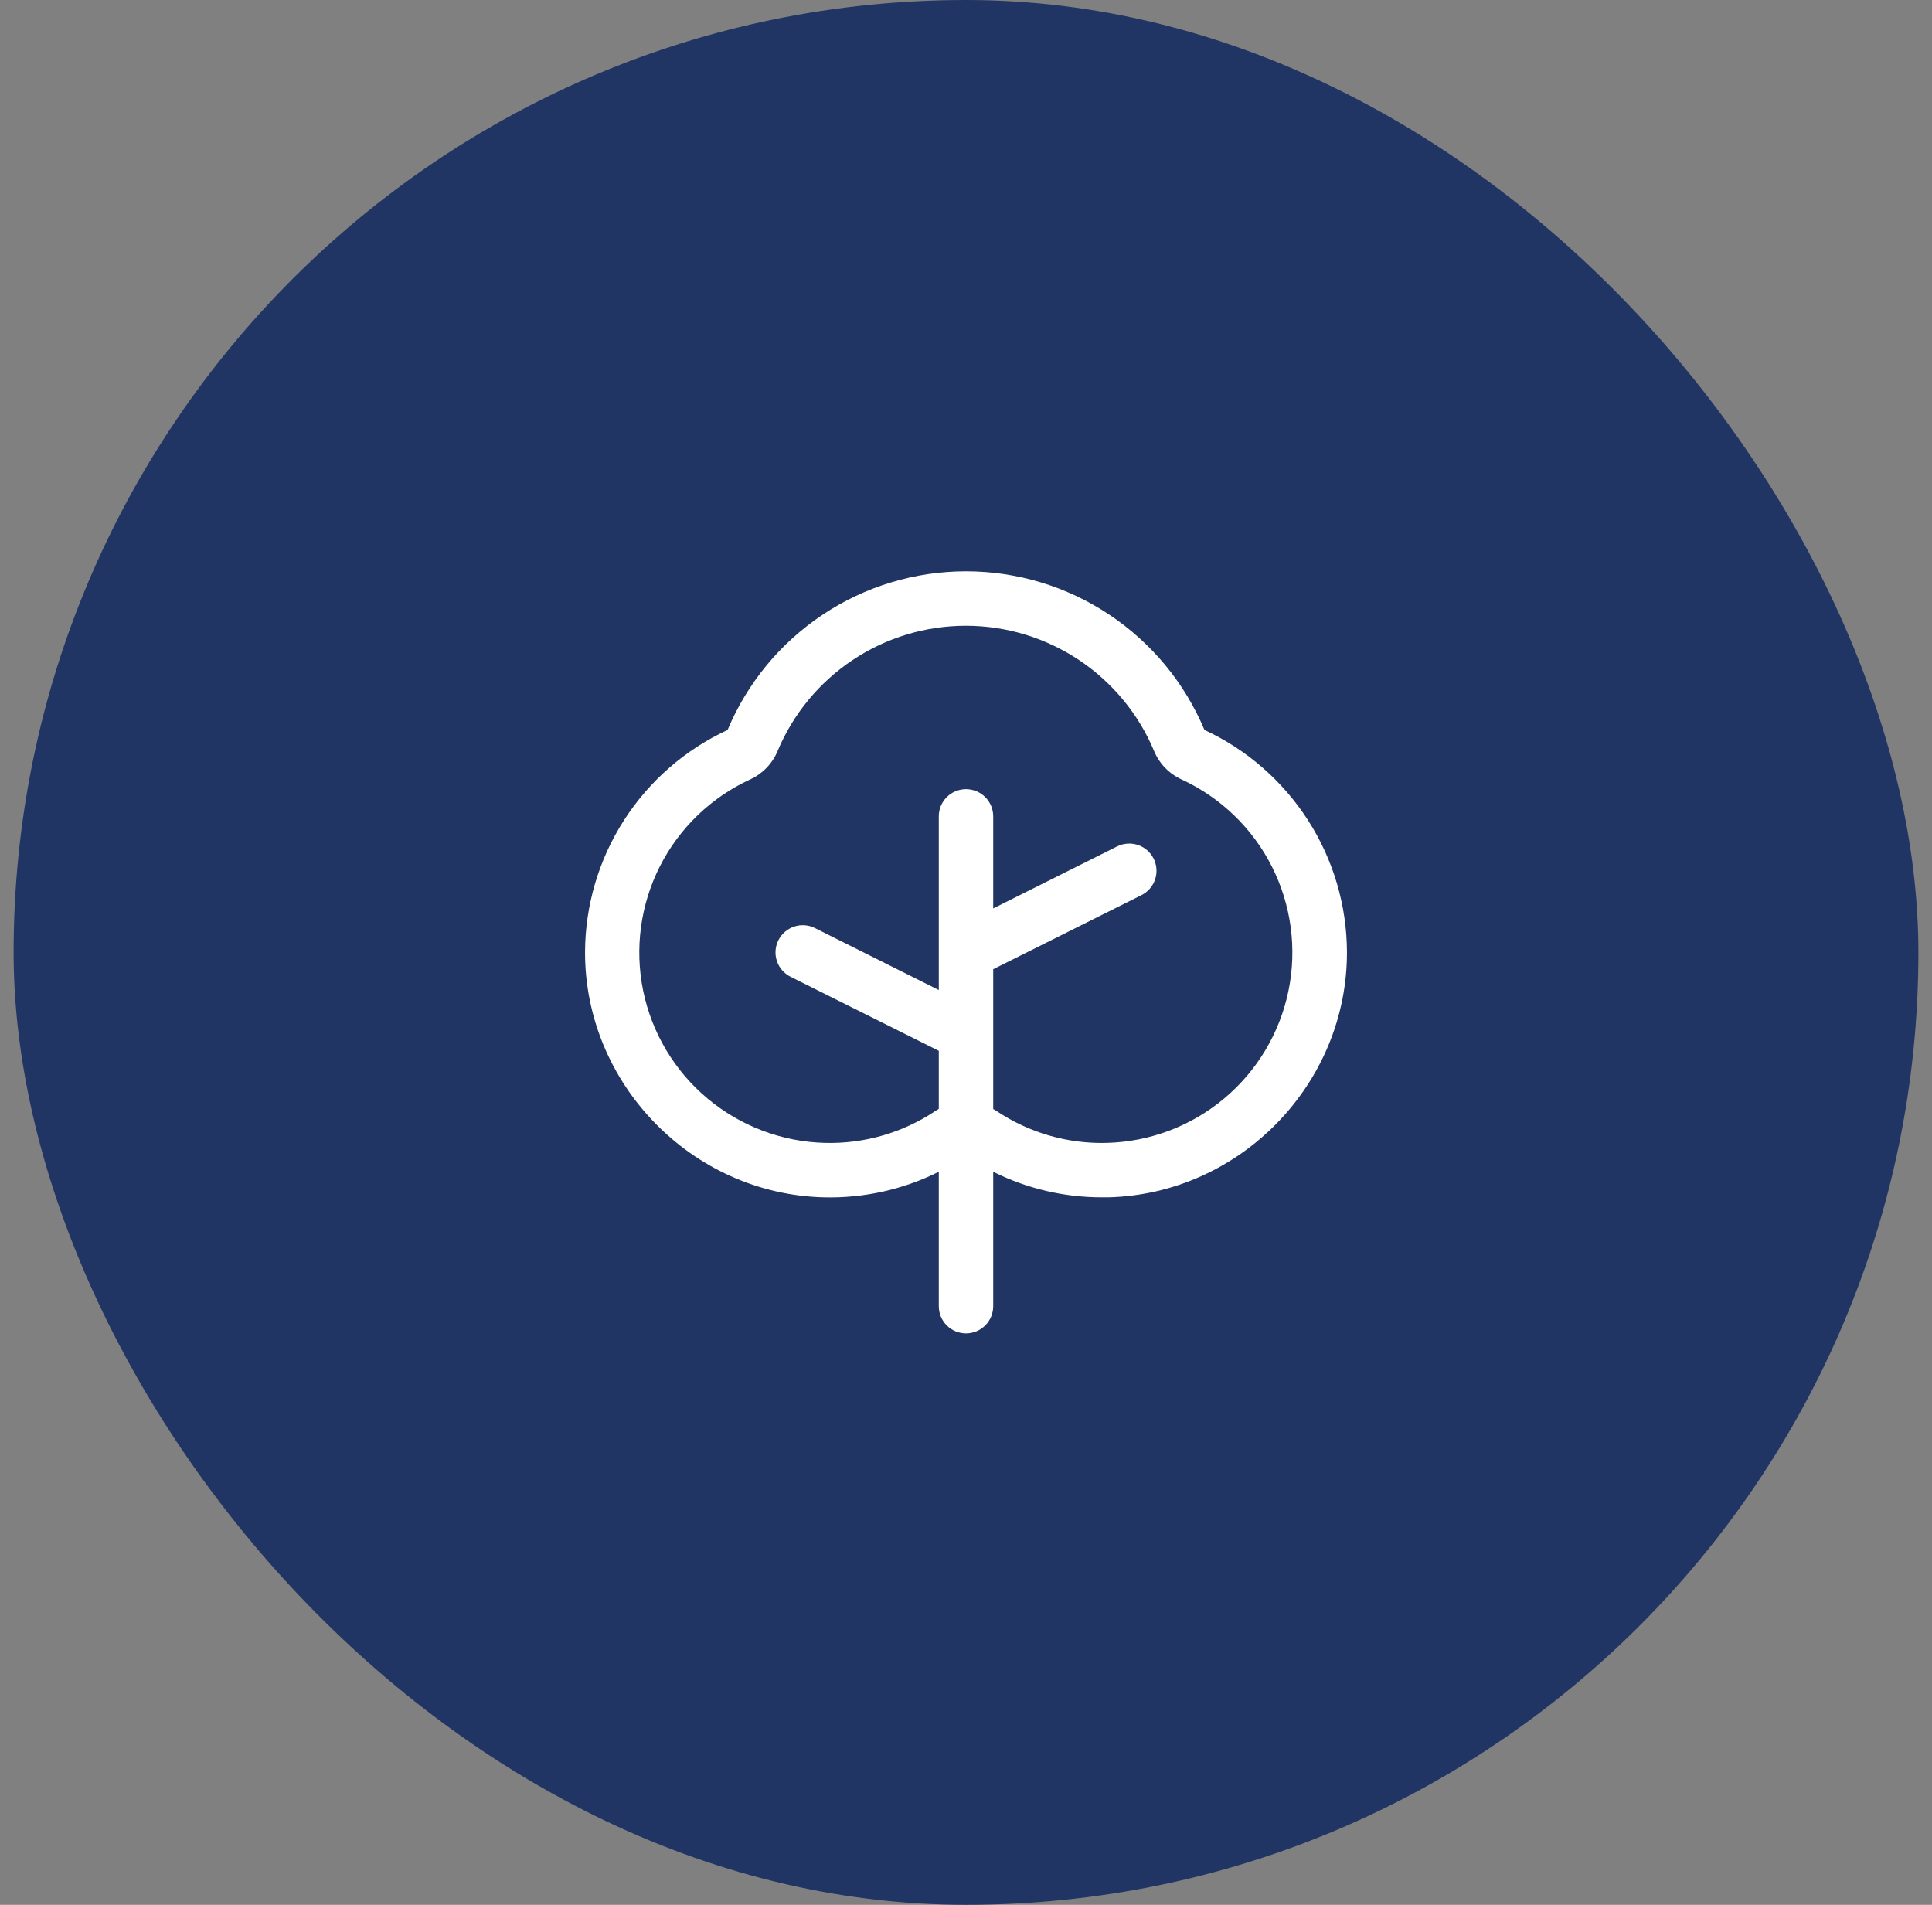
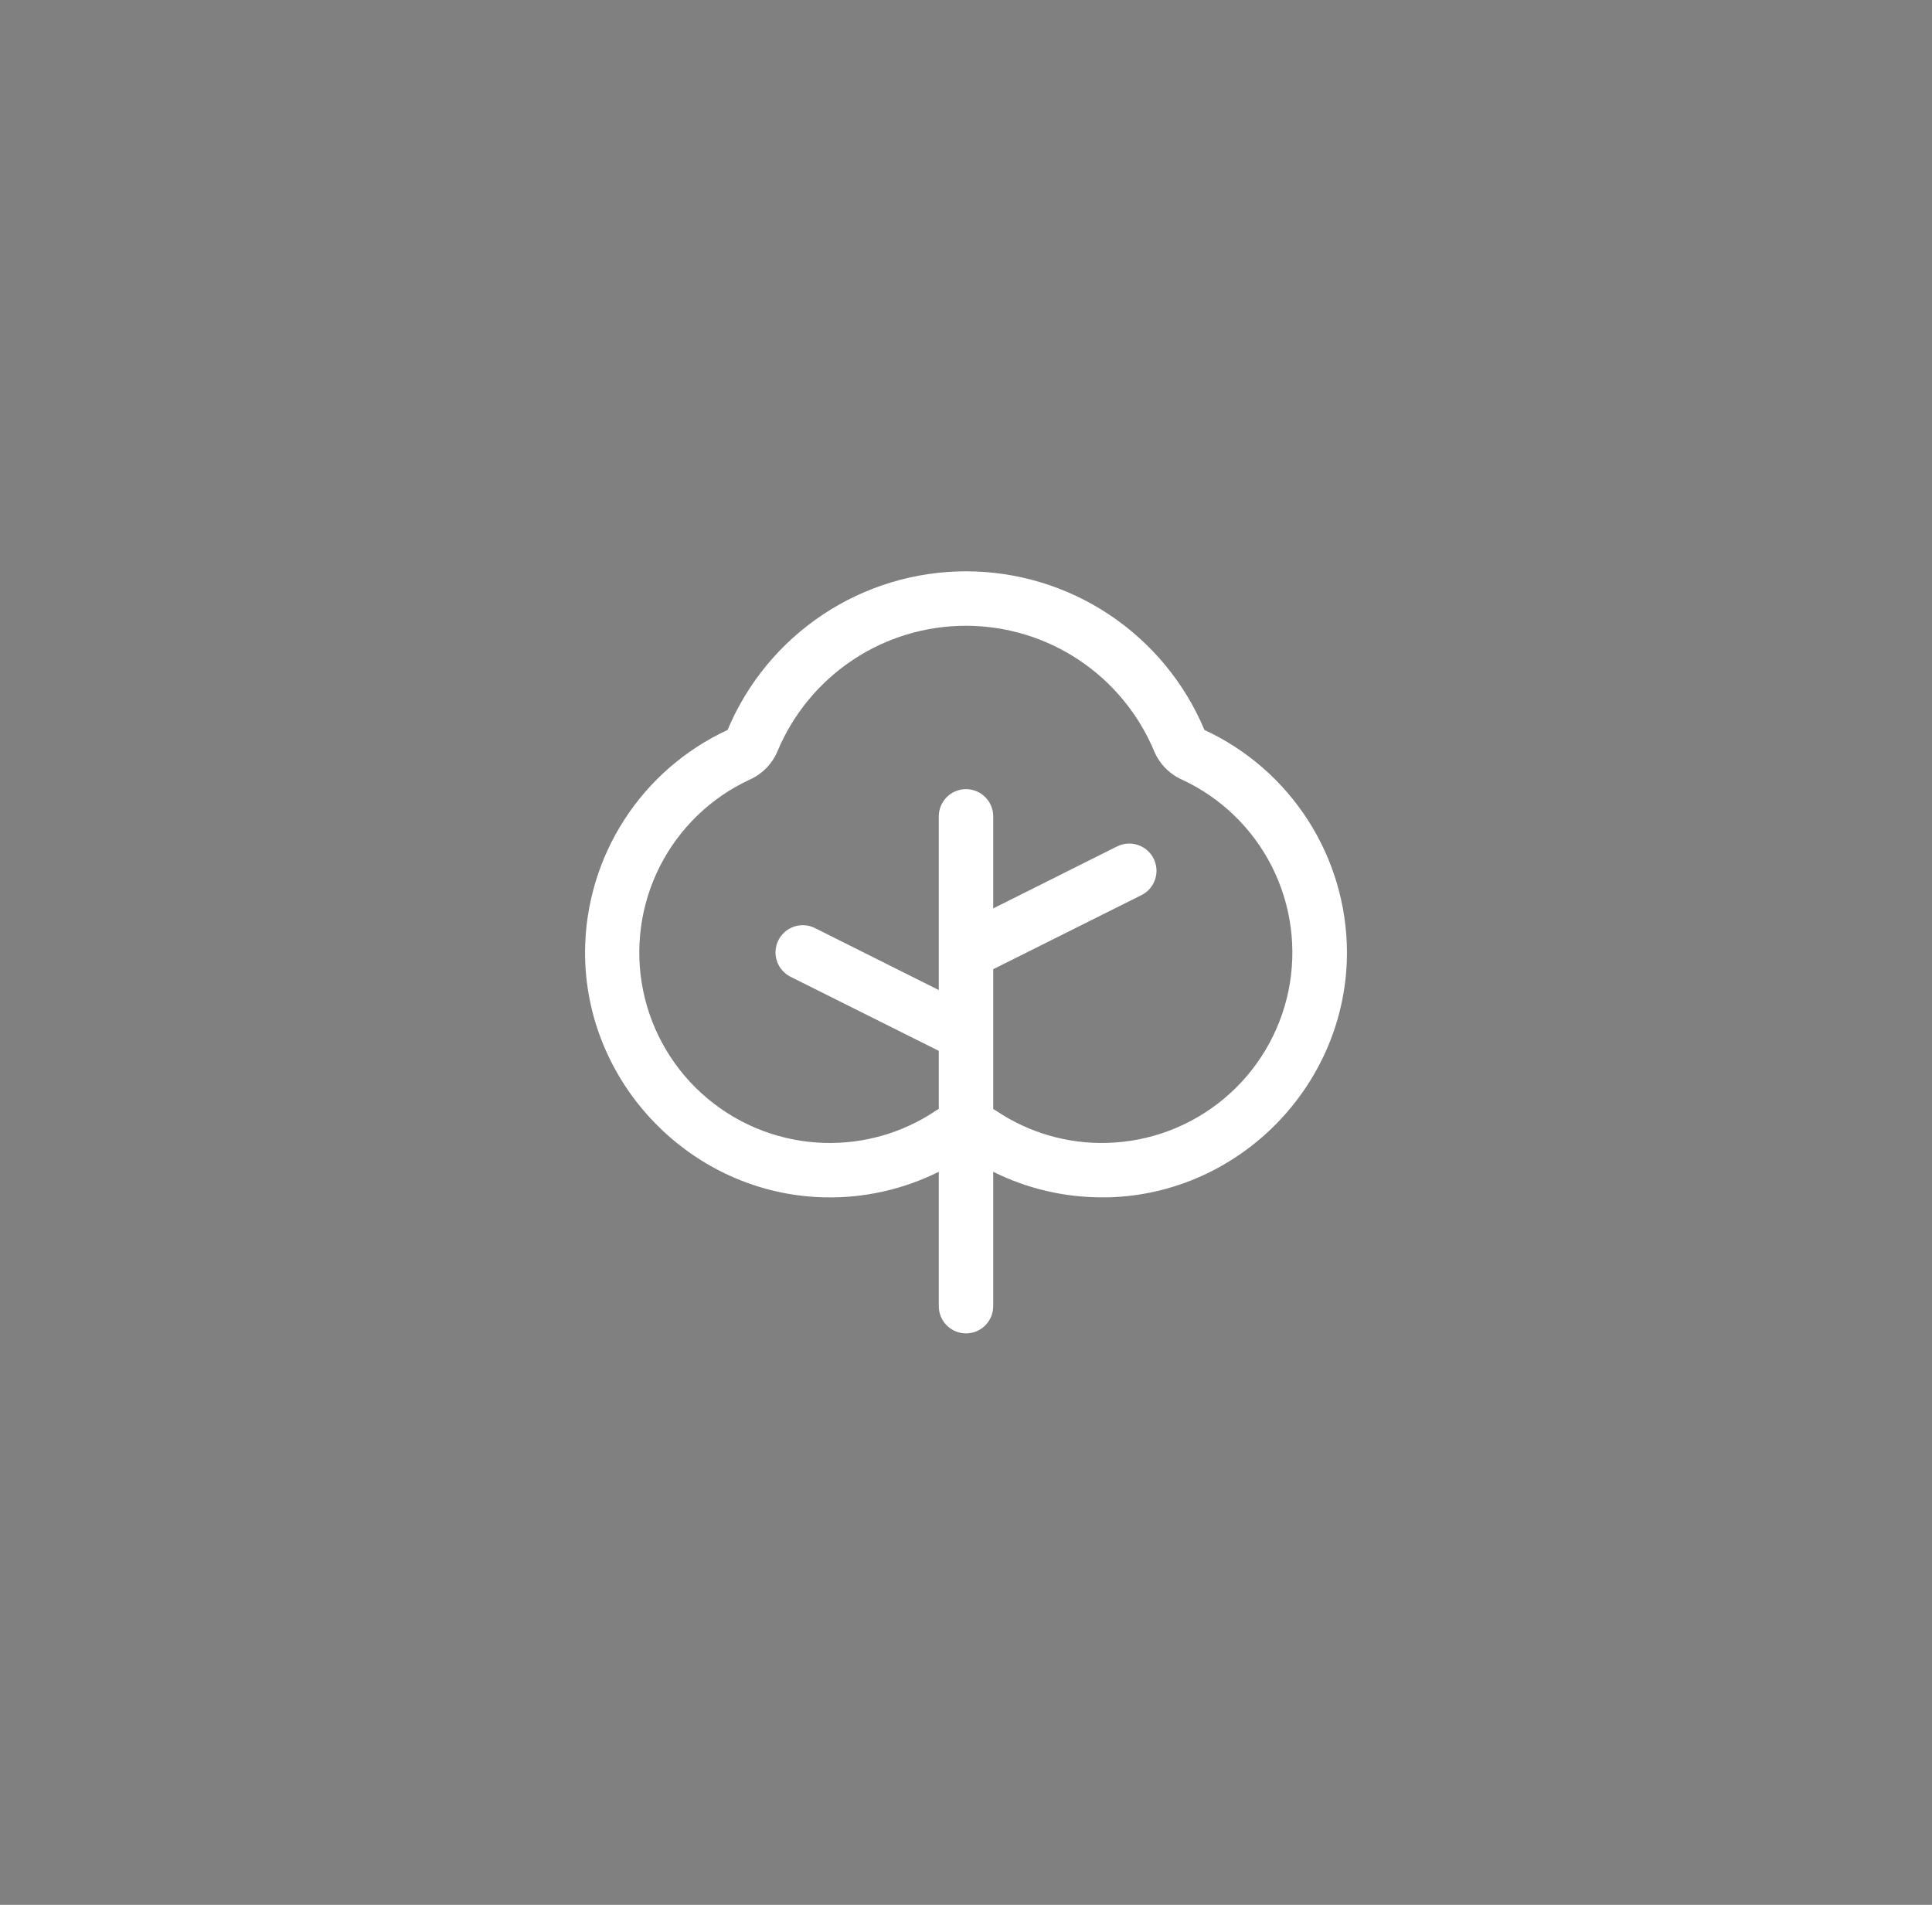
<svg xmlns="http://www.w3.org/2000/svg" width="71" height="70" viewBox="0 0 71 70" fill="none">
  <rect x="0" y="0" width="71" height="70" fill="#808080" stroke="none" />
-   <rect x="0.5" width="70" height="70" rx="35" fill="#213564" />
-   <path d="M44.263 26.825C43.539 25.098 42.321 23.623 40.762 22.586C39.203 21.548 37.373 20.995 35.5 20.995C33.627 20.995 31.797 21.548 30.238 22.586C28.679 23.623 27.461 25.098 26.738 26.825C25.181 27.546 23.861 28.695 22.934 30.139C22.006 31.582 21.509 33.259 21.5 34.975C21.486 39.828 25.42 43.875 30.267 44C31.734 44.038 33.187 43.716 34.5 43.061V48C34.5 48.265 34.605 48.52 34.793 48.707C34.98 48.895 35.235 49 35.5 49C35.765 49 36.02 48.895 36.207 48.707C36.395 48.52 36.5 48.265 36.5 48V43.061C37.742 43.681 39.112 44.002 40.5 44H40.733C45.58 43.875 49.514 39.83 49.5 34.977C49.492 33.261 48.995 31.583 48.067 30.14C47.139 28.696 45.82 27.546 44.263 26.825ZM40.681 42C39.237 42.04 37.816 41.63 36.616 40.825C36.577 40.8 36.538 40.776 36.5 40.754V35.617L41.947 32.895C42.065 32.836 42.17 32.755 42.256 32.656C42.342 32.556 42.408 32.441 42.449 32.316C42.491 32.192 42.508 32.06 42.498 31.929C42.489 31.798 42.454 31.67 42.395 31.552C42.336 31.435 42.255 31.33 42.156 31.244C42.056 31.158 41.941 31.092 41.816 31.051C41.692 31.009 41.56 30.992 41.429 31.002C41.298 31.011 41.17 31.046 41.053 31.105L36.5 33.383V30C36.5 29.735 36.395 29.48 36.207 29.293C36.02 29.105 35.765 29 35.5 29C35.235 29 34.98 29.105 34.793 29.293C34.605 29.48 34.5 29.735 34.5 30V36.383L29.948 34.105C29.71 33.986 29.435 33.967 29.184 34.051C28.932 34.135 28.724 34.315 28.605 34.553C28.486 34.79 28.467 35.065 28.551 35.316C28.635 35.568 28.815 35.776 29.052 35.895L34.5 38.617V40.75C34.461 40.773 34.422 40.796 34.384 40.821C33.184 41.626 31.763 42.038 30.319 42C28.738 41.961 27.217 41.387 26.004 40.372C24.79 39.358 23.956 37.963 23.637 36.414C23.319 34.865 23.534 33.253 24.247 31.842C24.961 30.431 26.132 29.303 27.569 28.642C28.023 28.434 28.383 28.062 28.575 27.601C29.146 26.237 30.107 25.072 31.338 24.253C32.569 23.433 34.015 22.996 35.494 22.996C36.973 22.996 38.418 23.433 39.649 24.253C40.88 25.072 41.842 26.237 42.413 27.601C42.605 28.062 42.964 28.434 43.419 28.642C44.856 29.303 46.026 30.431 46.74 31.842C47.454 33.253 47.669 34.865 47.35 36.414C47.031 37.963 46.197 39.358 44.984 40.372C43.771 41.387 42.25 41.961 40.669 42H40.681Z" fill="white" />
+   <path d="M44.263 26.825C43.539 25.098 42.321 23.623 40.762 22.586C39.203 21.548 37.373 20.995 35.5 20.995C33.627 20.995 31.797 21.548 30.238 22.586C28.679 23.623 27.461 25.098 26.738 26.825C25.181 27.546 23.861 28.695 22.934 30.139C22.006 31.582 21.509 33.259 21.5 34.975C21.486 39.828 25.42 43.875 30.267 44C31.734 44.038 33.187 43.716 34.5 43.061V48C34.5 48.265 34.605 48.52 34.793 48.707C34.98 48.895 35.235 49 35.5 49C35.765 49 36.02 48.895 36.207 48.707C36.395 48.52 36.5 48.265 36.5 48V43.061C37.742 43.681 39.112 44.002 40.5 44H40.733C45.58 43.875 49.514 39.83 49.5 34.977C49.492 33.261 48.995 31.583 48.067 30.14C47.139 28.696 45.82 27.546 44.263 26.825ZM40.681 42C39.237 42.04 37.816 41.63 36.616 40.825C36.577 40.8 36.538 40.776 36.5 40.754V35.617L41.947 32.895C42.065 32.836 42.17 32.755 42.256 32.656C42.342 32.556 42.408 32.441 42.449 32.316C42.491 32.192 42.508 32.06 42.498 31.929C42.489 31.798 42.454 31.67 42.395 31.552C42.336 31.435 42.255 31.33 42.156 31.244C42.056 31.158 41.941 31.092 41.816 31.051C41.692 31.009 41.56 30.992 41.429 31.002C41.298 31.011 41.17 31.046 41.053 31.105L36.5 33.383V30C36.5 29.735 36.395 29.48 36.207 29.293C36.02 29.105 35.765 29 35.5 29C35.235 29 34.98 29.105 34.793 29.293C34.605 29.48 34.5 29.735 34.5 30V36.383L29.948 34.105C29.71 33.986 29.435 33.967 29.184 34.051C28.932 34.135 28.724 34.315 28.605 34.553C28.486 34.79 28.467 35.065 28.551 35.316C28.635 35.568 28.815 35.776 29.052 35.895L34.5 38.617V40.75C34.461 40.773 34.422 40.796 34.384 40.821C33.184 41.626 31.763 42.038 30.319 42C28.738 41.961 27.217 41.387 26.004 40.372C24.79 39.358 23.956 37.963 23.637 36.414C23.319 34.865 23.534 33.253 24.247 31.842C24.961 30.431 26.132 29.303 27.569 28.642C28.023 28.434 28.383 28.062 28.575 27.601C29.146 26.237 30.107 25.072 31.338 24.253C32.569 23.433 34.015 22.996 35.494 22.996C36.973 22.996 38.418 23.433 39.649 24.253C40.88 25.072 41.842 26.237 42.413 27.601C42.605 28.062 42.964 28.434 43.419 28.642C44.856 29.303 46.026 30.431 46.74 31.842C47.454 33.253 47.669 34.865 47.35 36.414C47.031 37.963 46.197 39.358 44.984 40.372C43.771 41.387 42.25 41.961 40.669 42H40.681" fill="white" />
</svg>